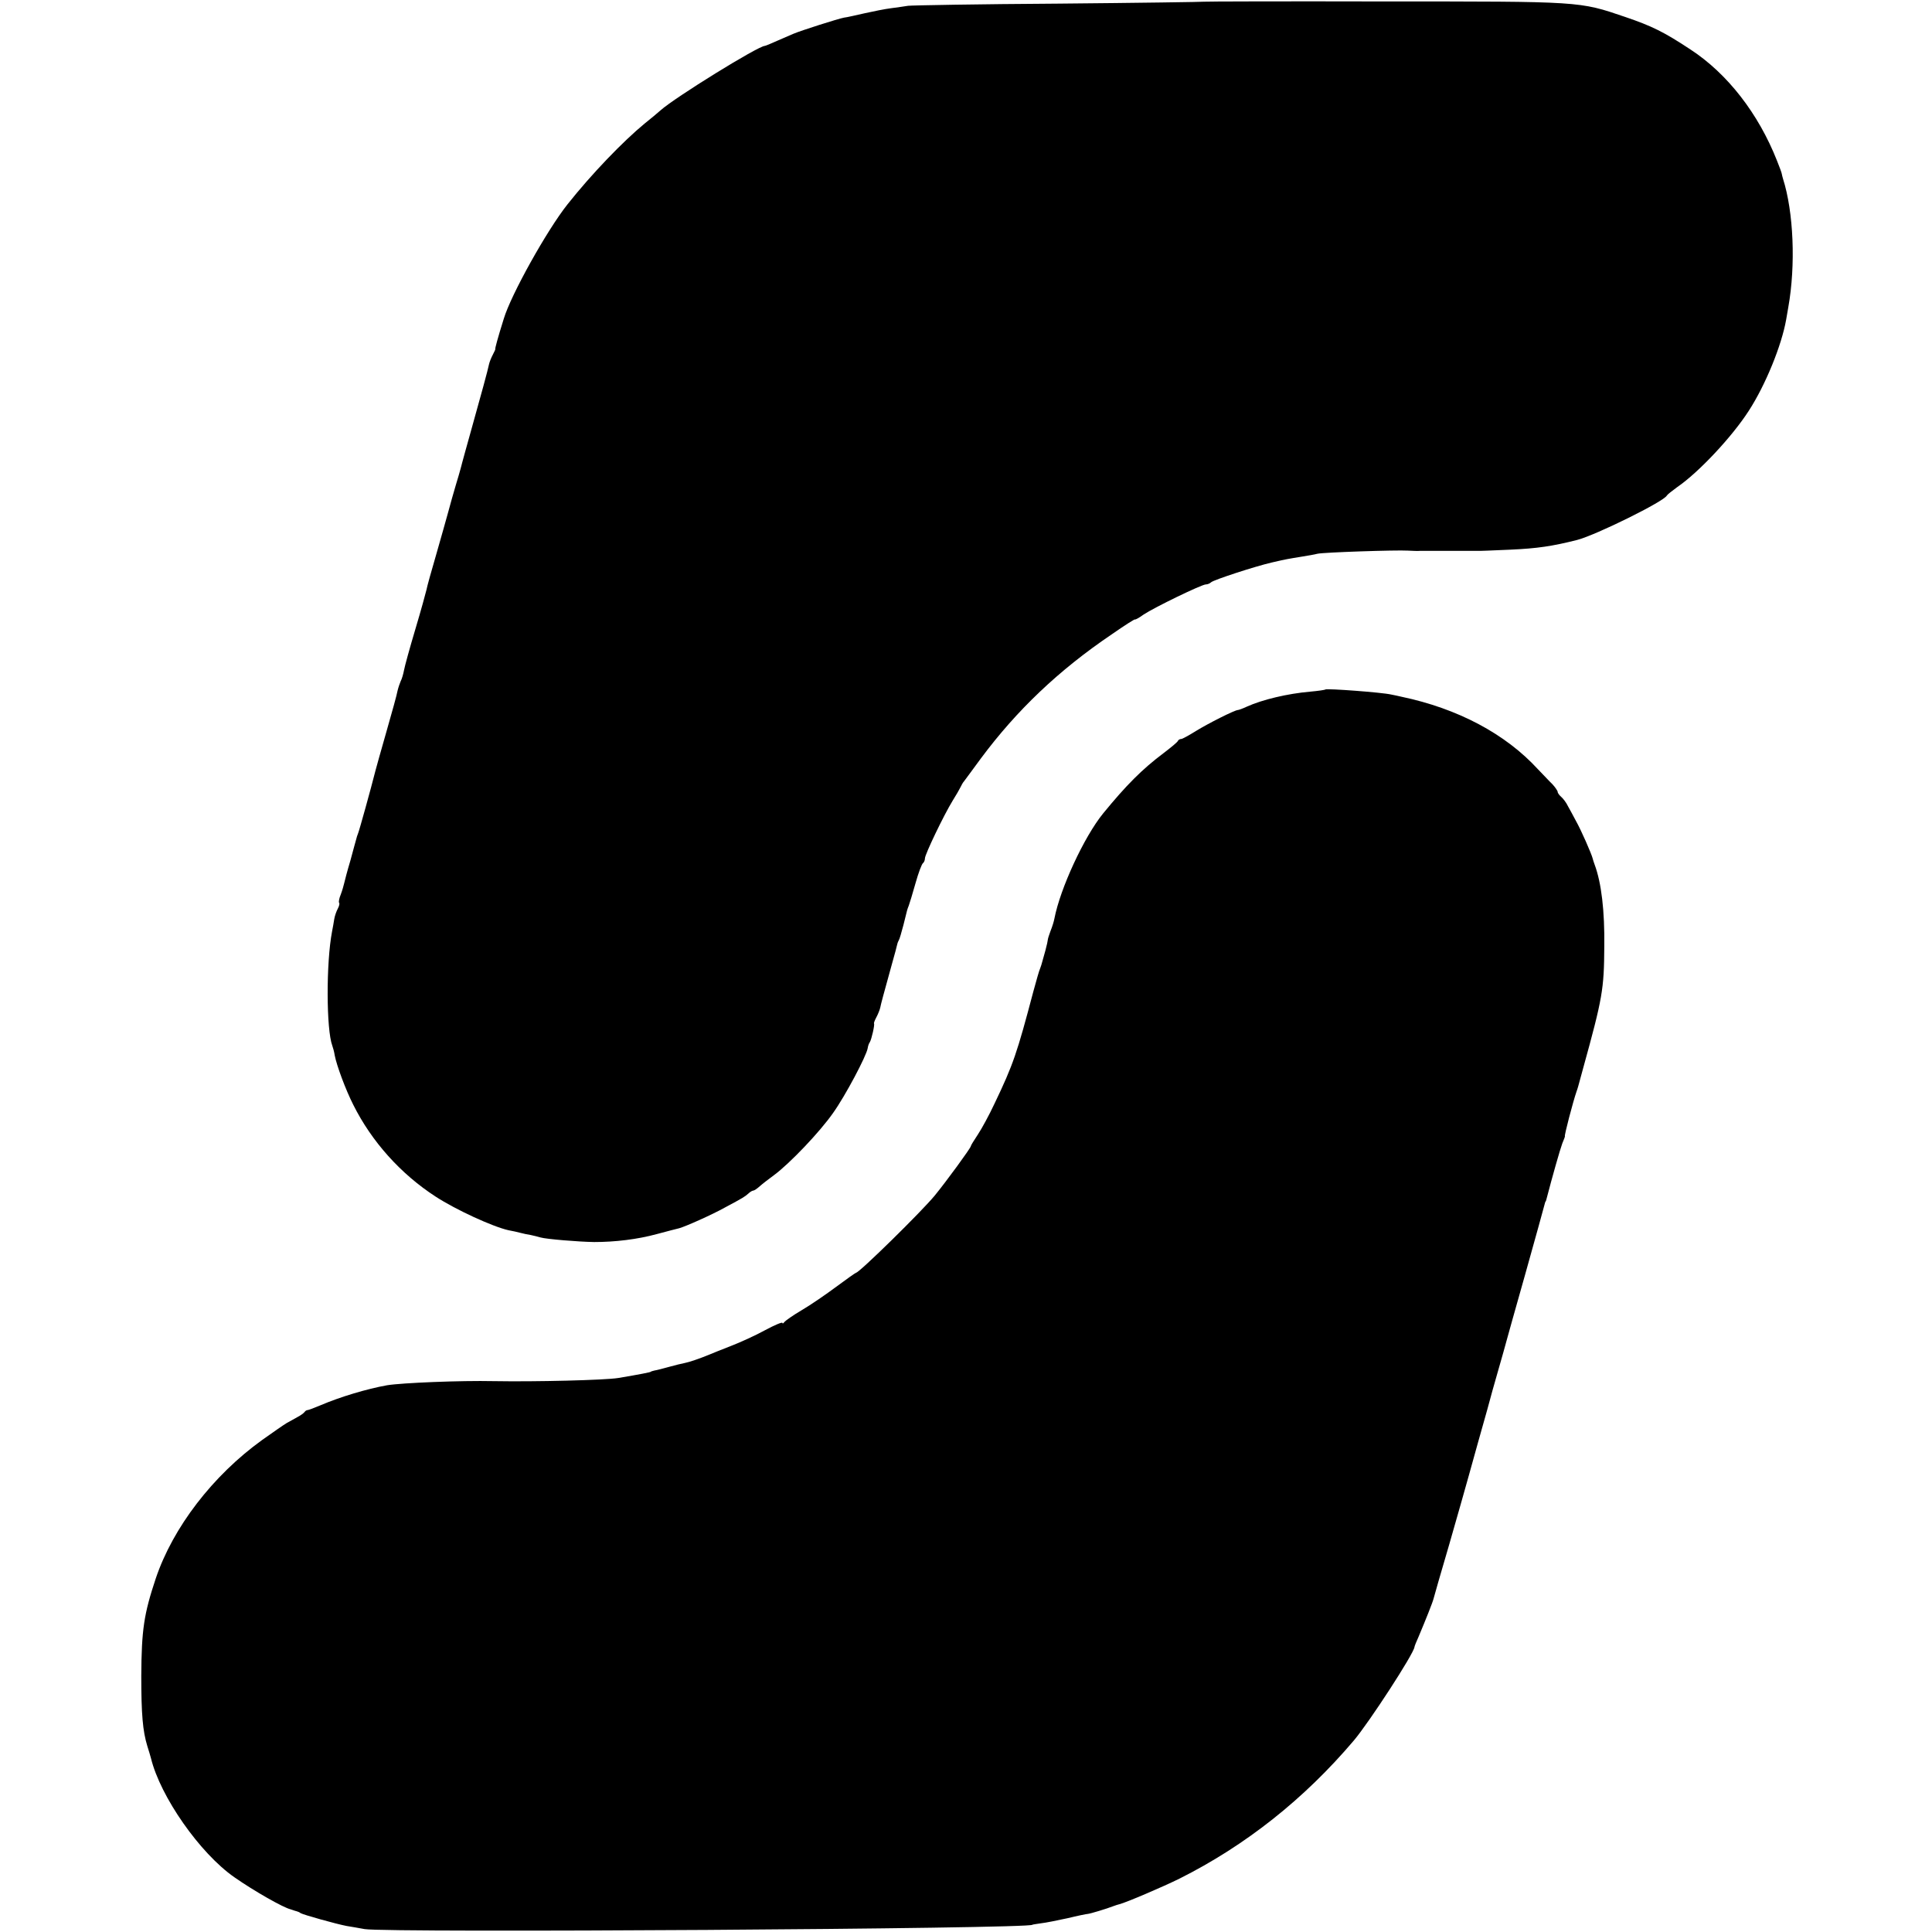
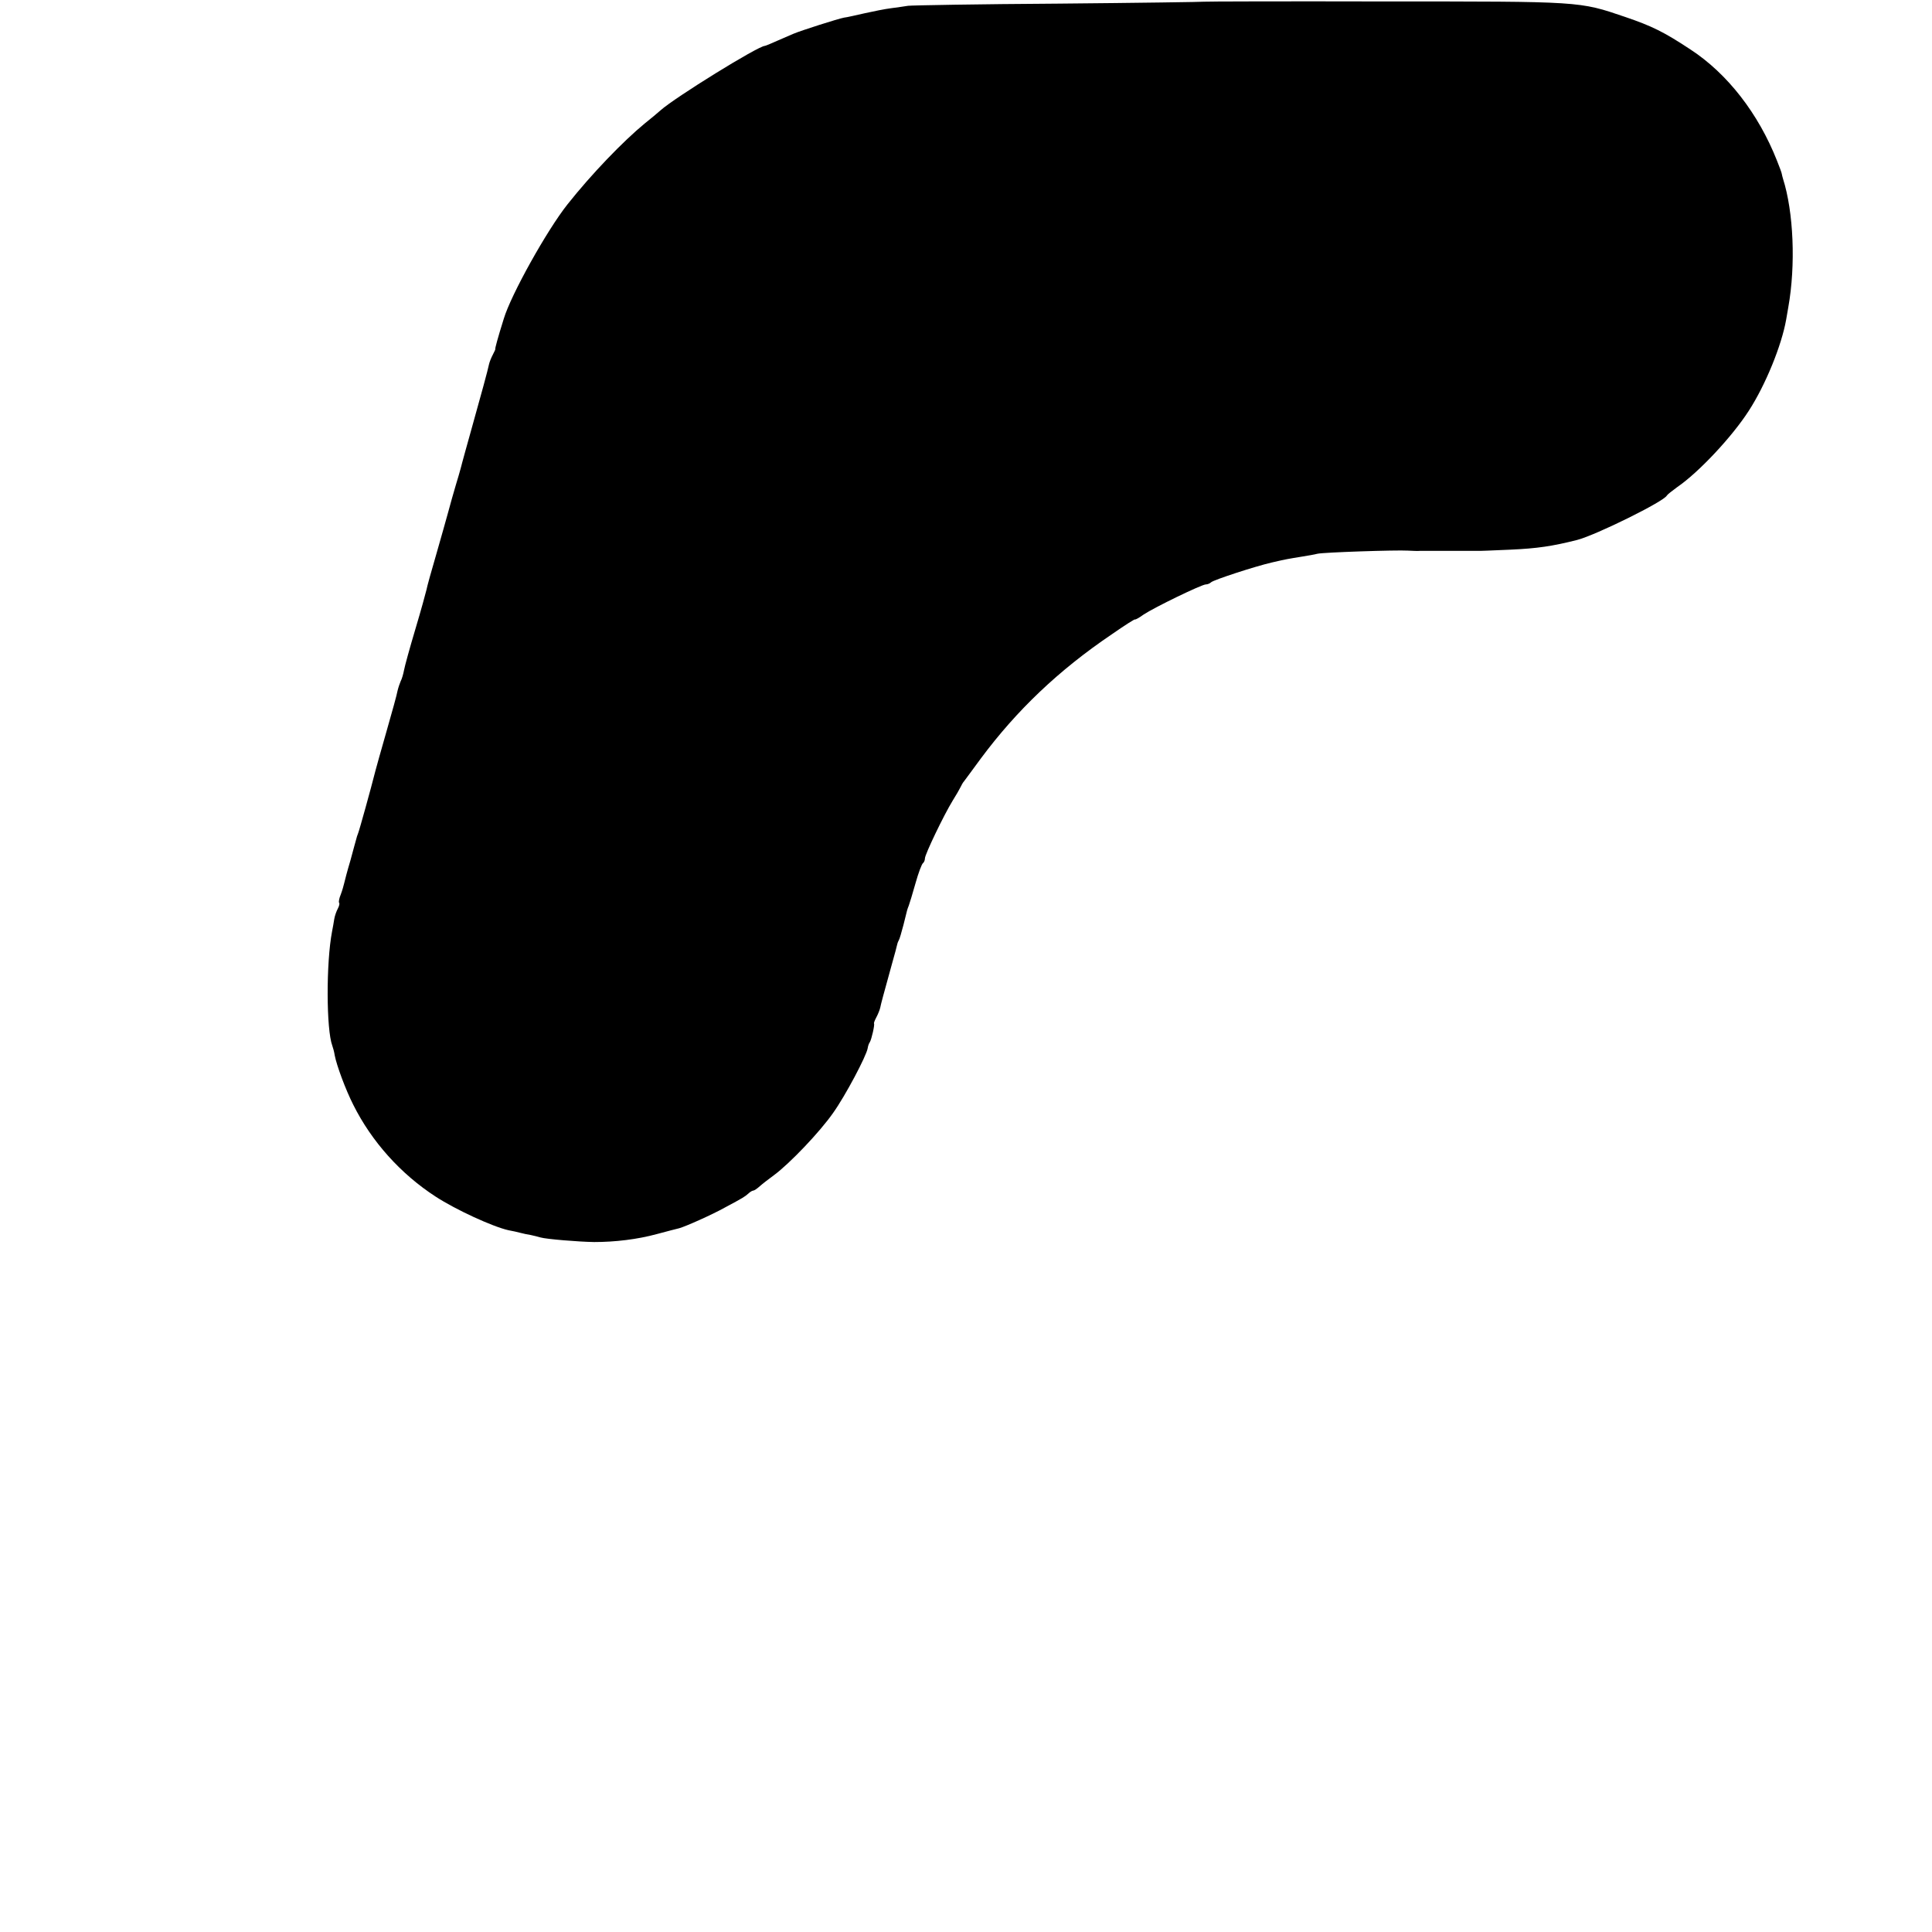
<svg xmlns="http://www.w3.org/2000/svg" version="1.0" width="800pt" height="800pt" viewBox="0 0 800 800" preserveAspectRatio="xMidYMid meet">
  <g transform="translate(0,800) scale(0.1,-0.1)" fill="#000000" stroke="none">
    <path d="M4986 7993 c-1 -1 -272 -5 -602 -8 -329 -2 -610 -7 -624 -9 -14 -2 -45 -7 -70 -10 -25 -3 -74 -13 -110 -21 -36 -8 -74 -17 -85 -18 -23 -4 -180 -54 -210 -67 -11 -5 -41 -18 -67 -29 -26 -12 -49 -21 -51 -21 -27 0 -373 -214 -432 -267 -11 -10 -40 -34 -65 -54 -90 -74 -221 -210 -320 -335 -85 -107 -234 -374 -264 -474 -26 -83 -37 -125 -35 -125 1 0 -3 -10 -10 -23 -7 -13 -14 -31 -16 -40 -4 -21 -34 -131 -75 -277 -17 -60 -33 -119 -36 -130 -3 -11 -6 -24 -8 -30 -1 -5 -10 -35 -19 -65 -9 -30 -23 -80 -31 -110 -8 -30 -31 -110 -50 -177 -20 -68 -38 -133 -40 -145 -3 -13 -23 -86 -46 -163 -23 -77 -44 -153 -47 -170 -3 -16 -9 -37 -14 -46 -4 -9 -10 -27 -13 -40 -2 -13 -23 -89 -46 -169 -23 -80 -43 -152 -45 -160 -20 -79 -67 -248 -72 -260 -3 -8 -7 -19 -8 -25 -2 -5 -12 -45 -24 -88 -13 -43 -24 -86 -26 -95 -2 -9 -8 -30 -14 -46 -7 -16 -9 -31 -7 -34 3 -2 1 -13 -5 -24 -6 -11 -13 -31 -15 -44 -2 -13 -6 -36 -9 -51 -25 -130 -24 -407 1 -473 3 -8 8 -26 10 -40 8 -42 45 -142 77 -205 76 -152 196 -286 341 -380 83 -54 235 -124 301 -139 17 -3 39 -8 50 -11 11 -3 30 -7 43 -9 13 -3 31 -7 40 -10 24 -7 157 -18 222 -19 87 0 179 11 260 33 41 11 83 22 92 24 26 7 136 56 188 85 79 42 84 46 98 58 7 7 17 13 21 13 4 0 16 8 27 18 10 9 37 30 59 46 65 48 190 179 245 258 50 70 138 236 143 268 1 8 5 20 9 25 7 12 21 73 17 77 -1 2 3 13 10 26 7 13 14 31 16 40 3 16 12 49 51 190 9 31 17 62 18 67 1 6 4 15 7 20 4 6 12 35 20 65 17 69 15 62 22 80 3 8 16 50 28 93 12 43 26 80 31 83 4 3 8 12 8 20 0 16 78 179 115 239 14 22 28 47 32 55 4 8 10 20 15 25 4 6 36 48 70 95 148 199 322 365 541 513 53 37 97 65 97 62 0 -2 16 6 35 20 45 30 241 125 258 125 7 0 17 4 22 9 11 10 182 66 252 82 60 14 68 15 123 24 25 4 54 9 65 12 25 6 327 16 375 13 19 -1 42 -2 50 -1 16 0 218 0 235 0 6 -1 69 2 140 5 110 5 172 14 275 40 78 20 361 160 372 184 2 4 21 19 43 35 89 61 227 208 297 317 69 107 135 269 154 376 2 13 6 36 9 52 31 174 22 394 -22 532 -2 8 -5 17 -5 20 0 3 -9 28 -20 55 -77 195 -205 360 -358 460 -109 72 -159 97 -271 135 -191 65 -178 64 -997 64 -409 1 -745 0 -746 -1z" />
-     <path d="M5488 5145 c-2 -2 -30 -6 -63 -9 -93 -8 -198 -33 -262 -62 -17 -8 -34 -14 -37 -14 -13 0 -124 -56 -174 -87 -29 -18 -56 -33 -61 -33 -5 0 -11 -3 -13 -7 -1 -5 -28 -27 -58 -50 -92 -69 -157 -135 -252 -251 -79 -97 -178 -311 -202 -436 -2 -11 -9 -34 -16 -51 -6 -16 -11 -32 -11 -35 0 -3 -4 -23 -10 -45 -6 -22 -12 -44 -14 -50 -1 -5 -5 -17 -8 -25 -4 -8 -16 -51 -28 -95 -68 -257 -83 -302 -161 -465 -22 -47 -53 -104 -69 -128 -16 -24 -29 -45 -29 -48 0 -7 -100 -144 -149 -204 -55 -67 -313 -320 -326 -320 -2 0 -39 -26 -82 -58 -43 -32 -107 -76 -143 -97 -36 -21 -68 -44 -72 -49 -4 -6 -8 -8 -8 -4 0 5 -33 -9 -72 -30 -40 -22 -104 -51 -143 -66 -38 -15 -79 -31 -90 -36 -39 -16 -80 -30 -100 -34 -11 -2 -40 -9 -65 -16 -25 -7 -52 -14 -60 -15 -8 -2 -15 -4 -15 -5 0 -2 -46 -11 -135 -26 -57 -9 -343 -16 -515 -13 -138 3 -380 -7 -442 -17 -84 -15 -194 -48 -276 -83 -26 -11 -50 -20 -54 -20 -3 0 -9 -3 -12 -8 -3 -4 -16 -14 -28 -20 -13 -7 -33 -19 -45 -25 -12 -7 -58 -39 -103 -71 -204 -147 -369 -362 -440 -573 -49 -147 -59 -212 -60 -404 0 -158 6 -228 25 -290 6 -19 13 -42 15 -50 39 -160 203 -394 345 -493 83 -58 203 -126 233 -133 4 -1 9 -3 12 -4 3 -1 8 -3 13 -4 4 -1 12 -4 17 -8 12 -7 148 -45 190 -53 17 -3 50 -8 75 -13 97 -16 2765 1 2765 18 0 1 16 3 35 6 19 2 69 12 110 21 41 10 80 18 85 18 10 1 77 21 105 32 8 3 20 7 25 8 28 7 178 71 249 106 273 137 516 329 722 572 64 76 248 359 251 387 0 3 8 23 18 45 29 69 57 139 61 155 2 8 31 110 65 225 33 116 70 244 81 285 24 87 49 176 77 275 10 39 31 113 46 165 15 52 29 102 31 110 2 8 38 137 80 285 42 149 77 277 79 285 2 8 4 15 5 15 1 0 3 7 5 15 22 85 55 201 64 225 7 17 12 30 11 30 -4 0 34 145 48 185 6 17 5 14 27 95 81 293 87 329 88 505 2 148 -12 265 -40 340 -3 8 -7 20 -8 25 -5 20 -49 120 -69 155 -10 19 -25 47 -33 61 -7 15 -20 32 -28 39 -8 7 -15 16 -15 21 0 4 -10 19 -22 32 -13 12 -39 41 -60 62 -134 146 -331 251 -565 300 -13 3 -31 7 -42 9 -38 9 -268 26 -273 21z" />
  </g>
</svg>